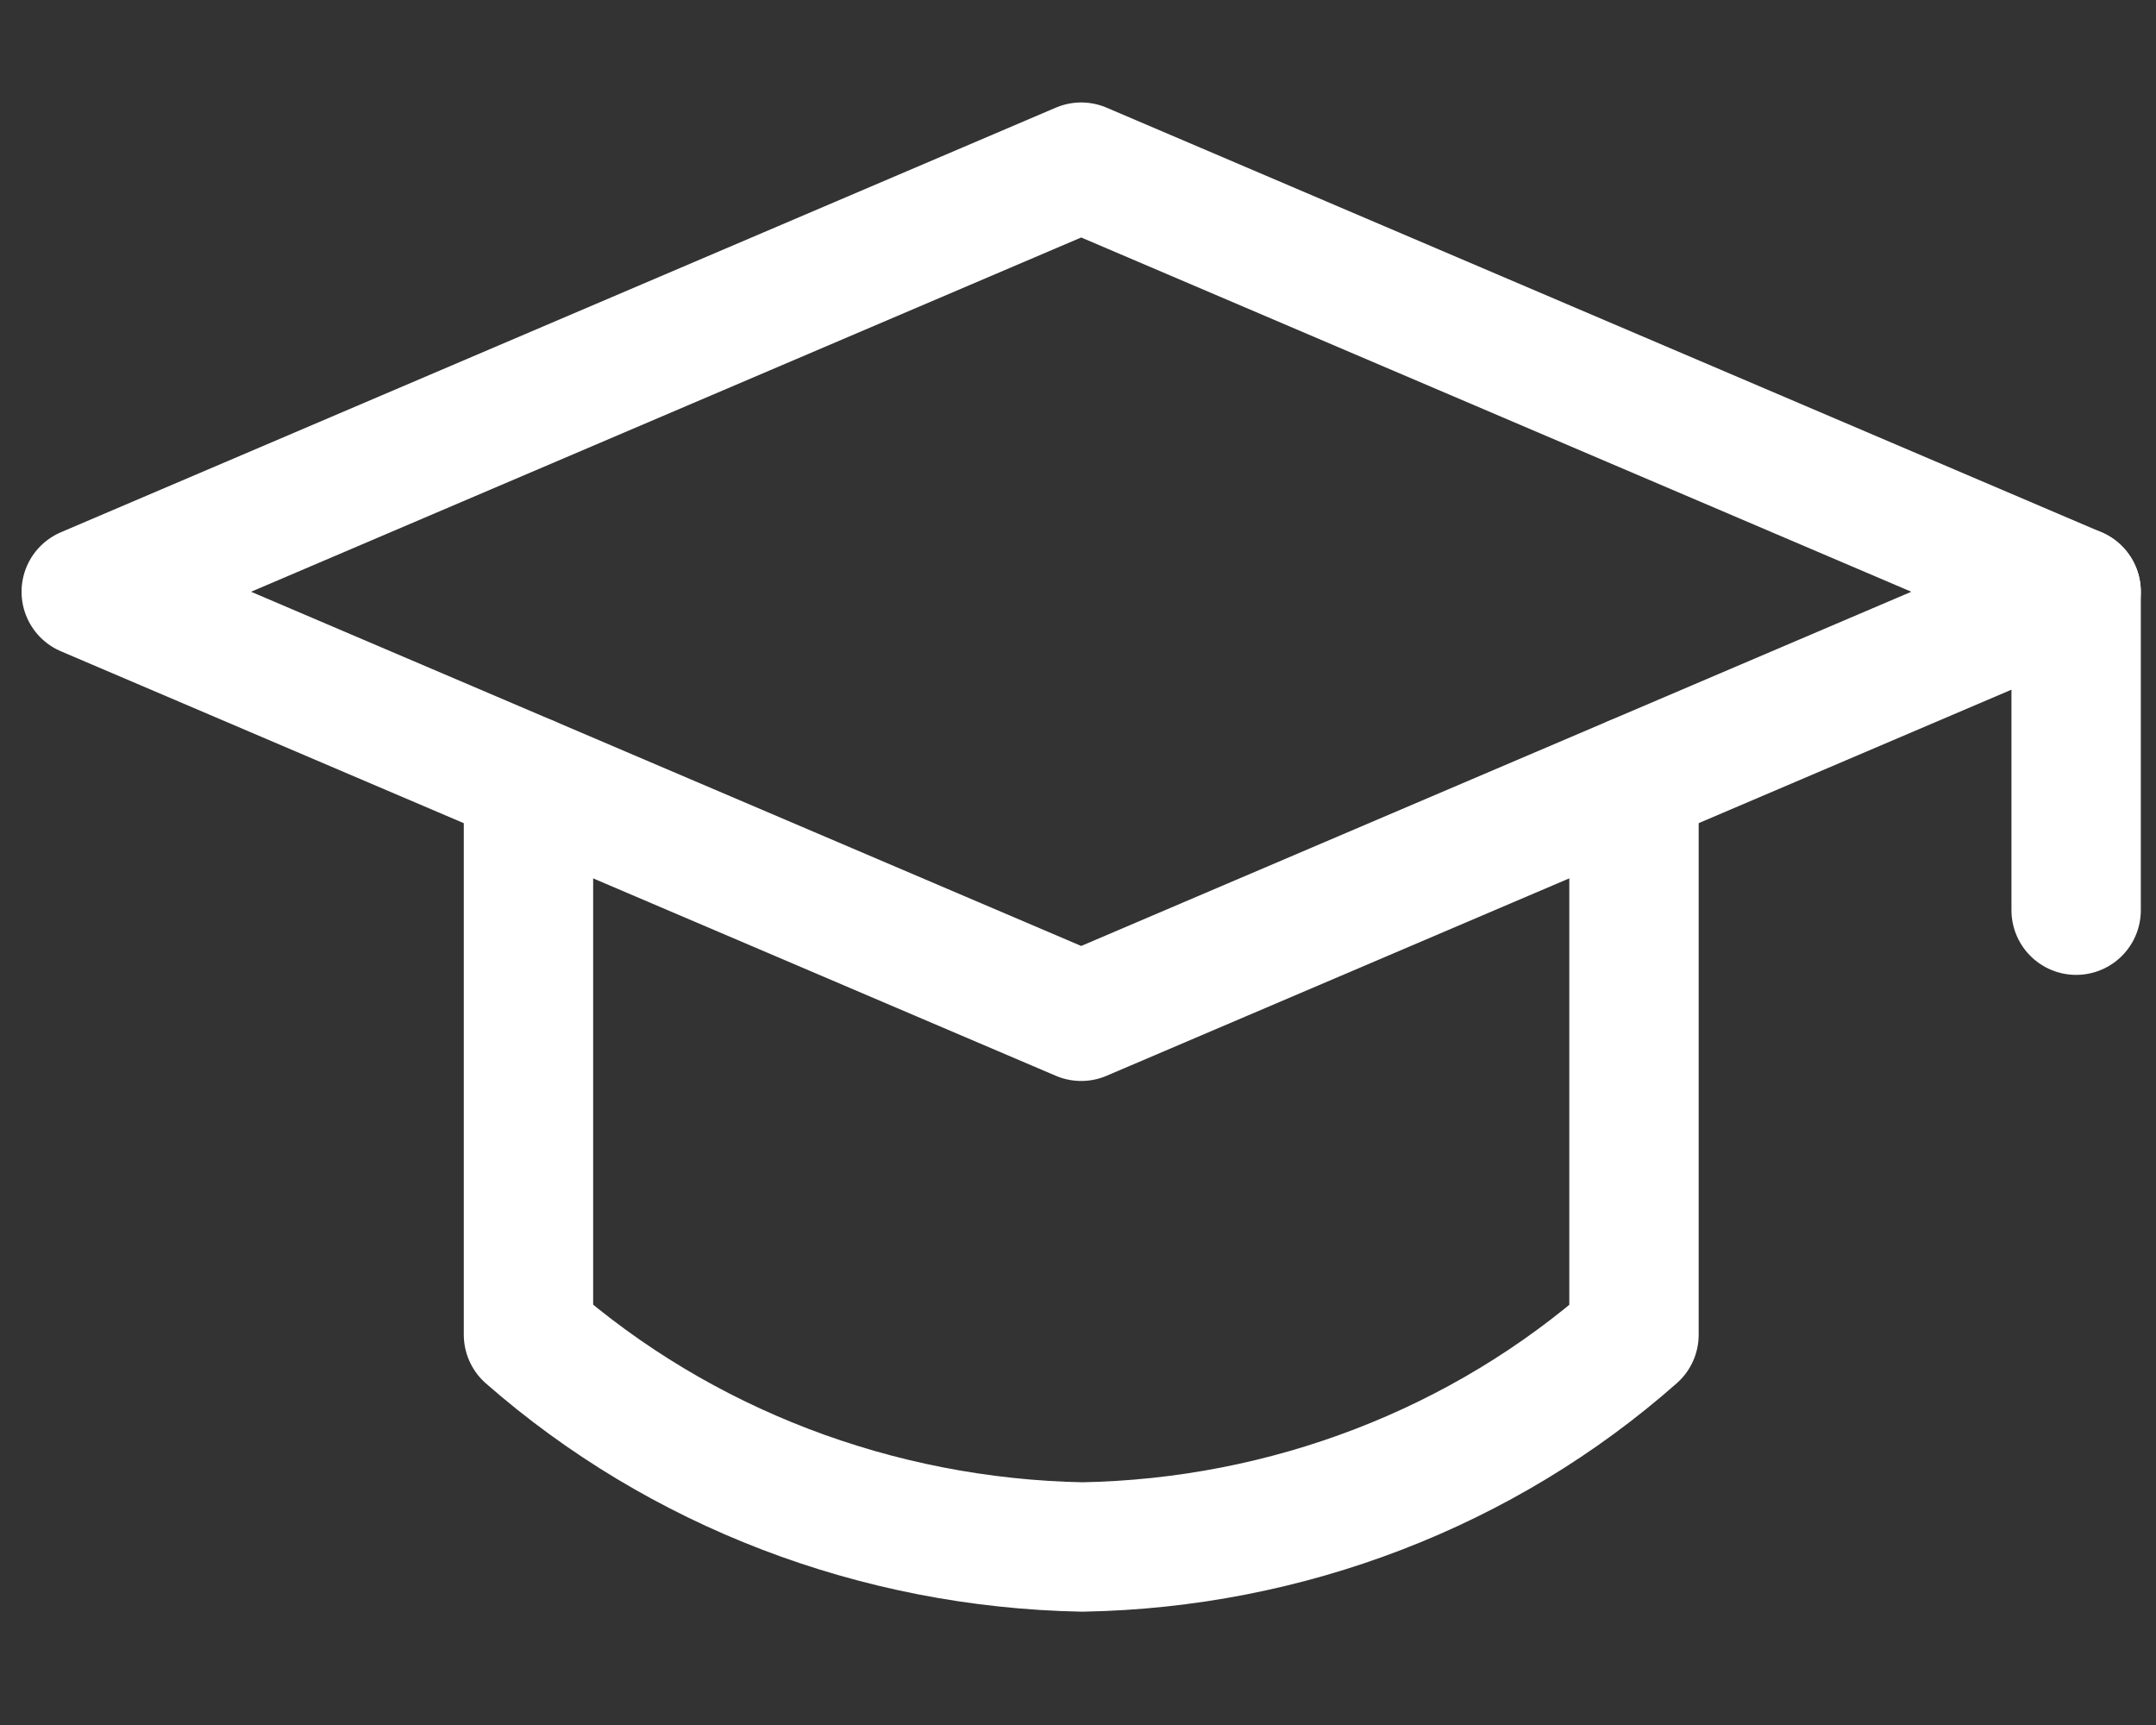
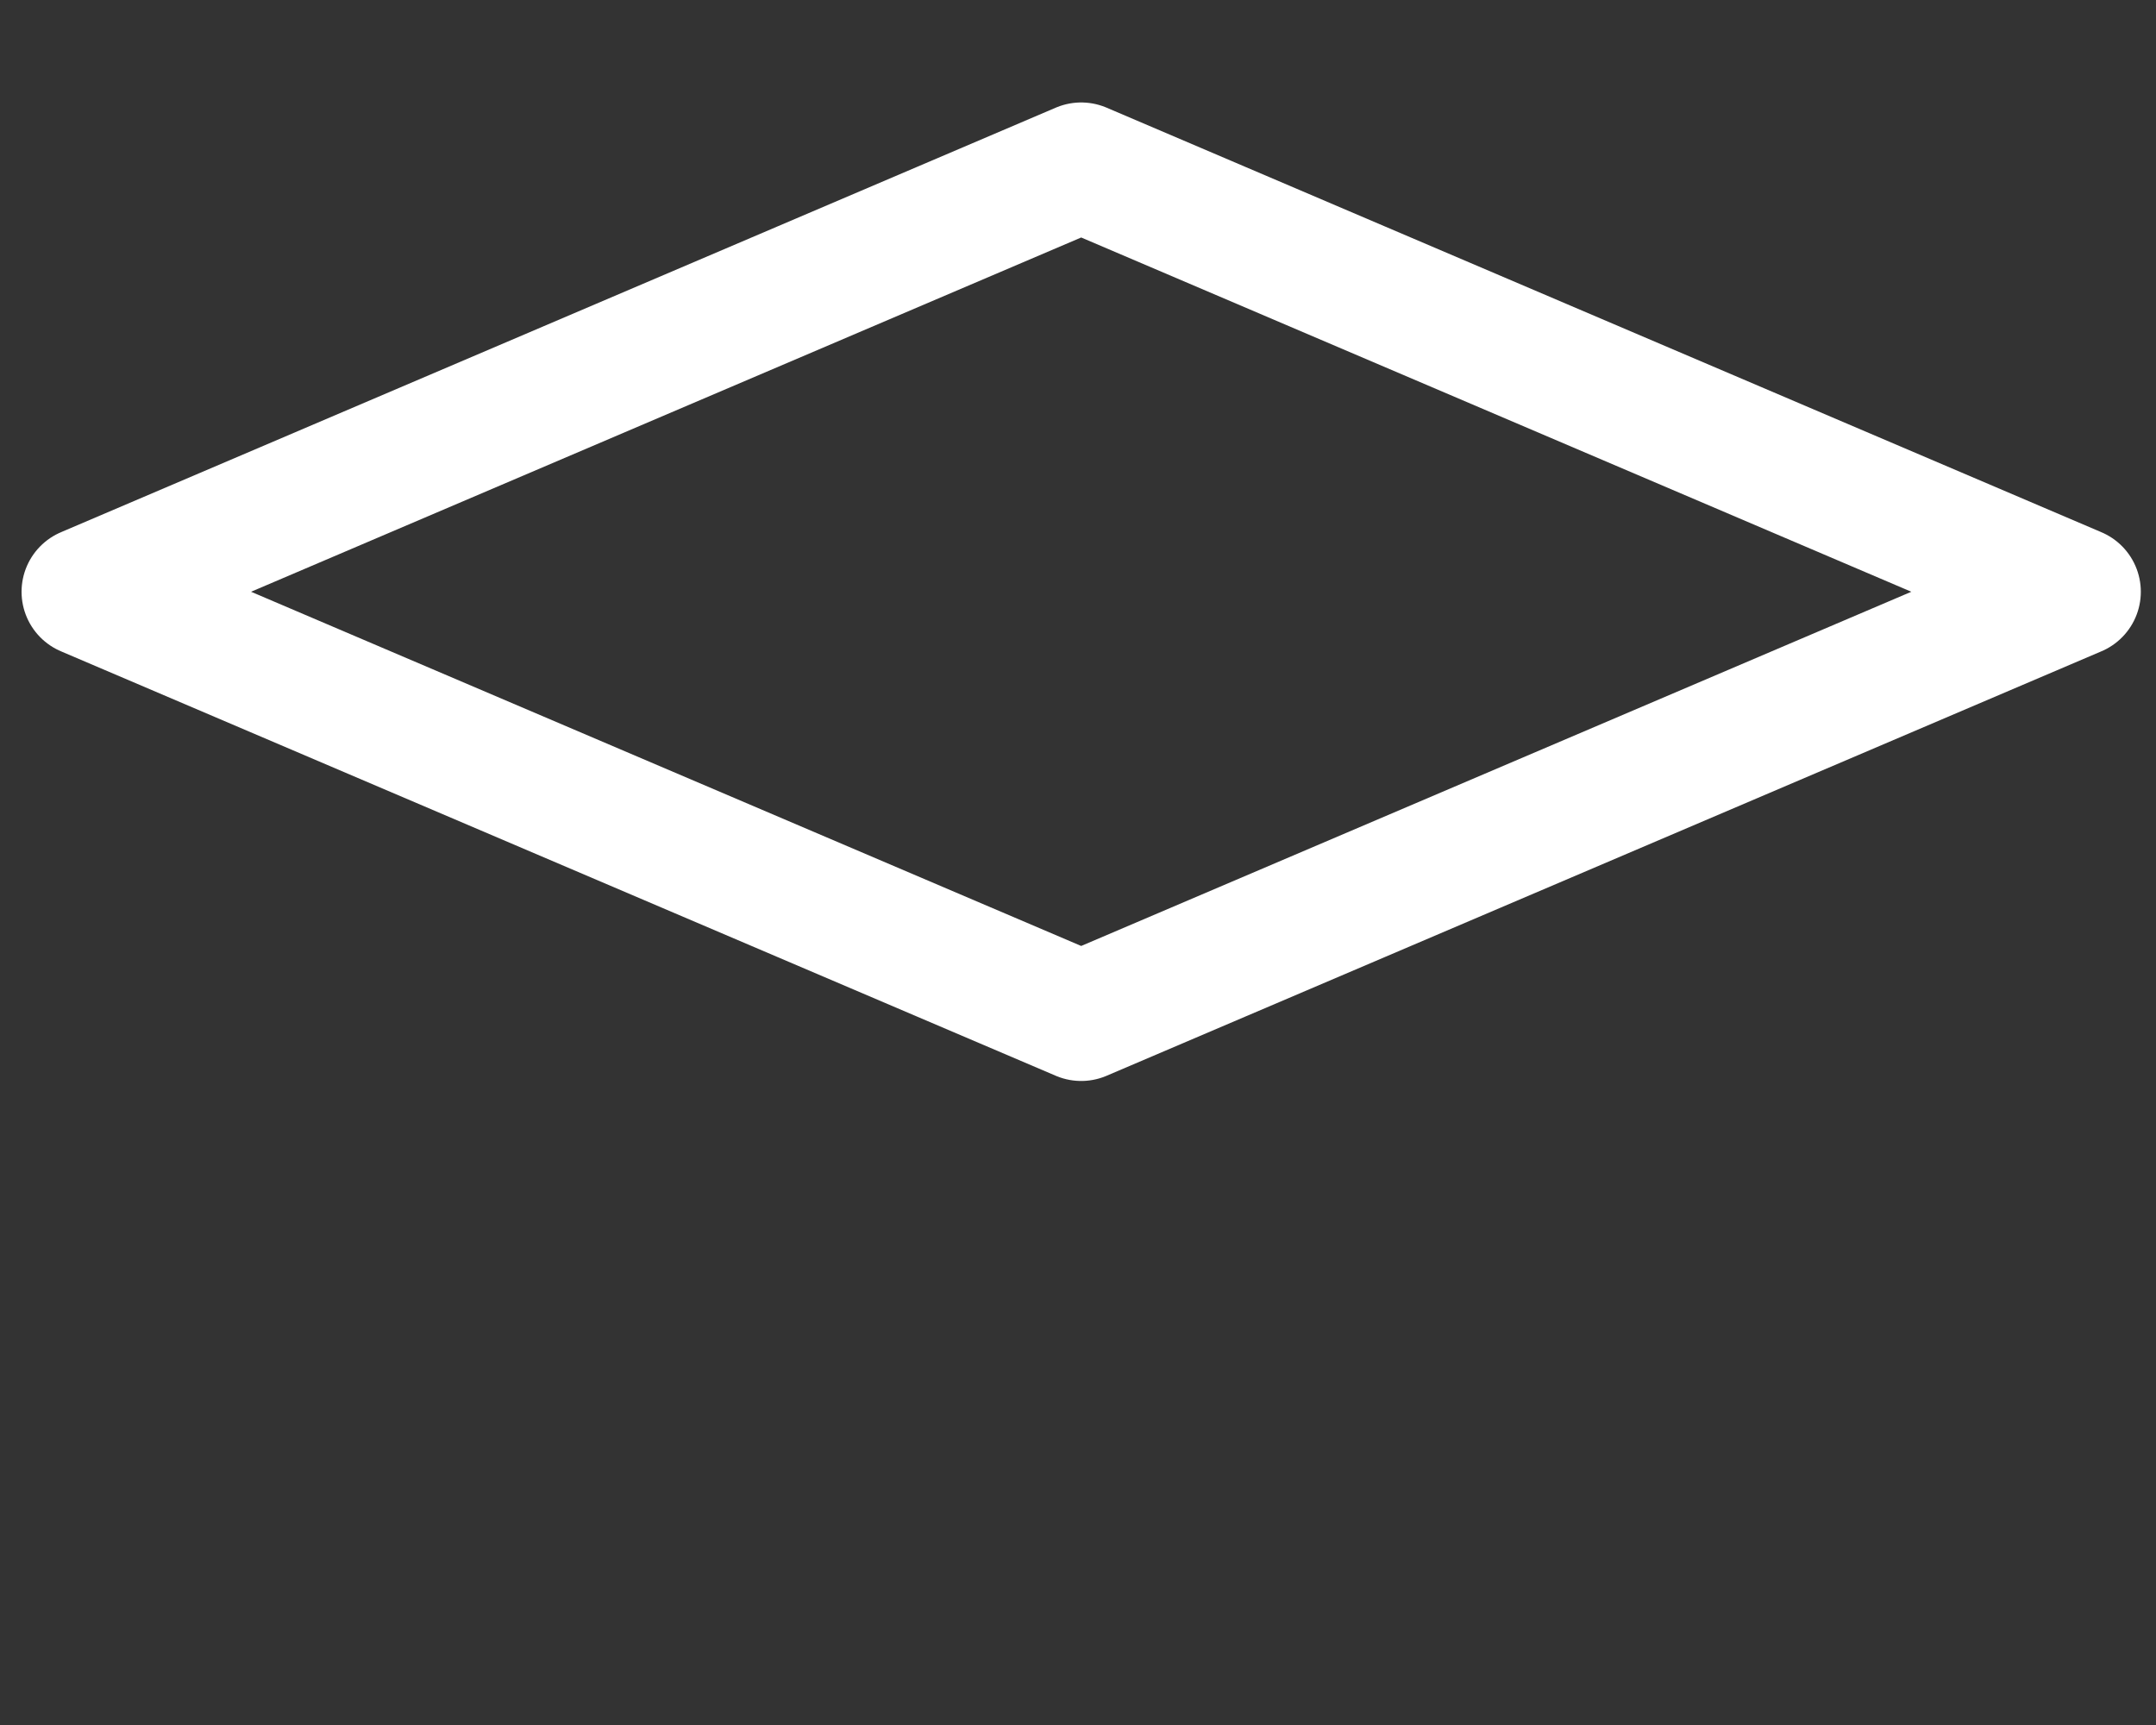
<svg xmlns="http://www.w3.org/2000/svg" width="25" height="20" viewBox="0 0 25 20" fill="none">
  <rect x="0" y="0" width="25" height="20" fill="#333333" stroke="none" />
-   <path d="M24.074 6.861V10.553" stroke="white" stroke-width="1.5" stroke-linecap="round" stroke-linejoin="round" />
-   <path d="M18.947 9.05V15.475C17.199 17.019 14.923 17.894 12.549 17.936C10.168 17.89 7.886 17.016 6.128 15.475V9.05" stroke="white" stroke-width="1.5" stroke-linecap="round" stroke-linejoin="round" />
  <path fill-rule="evenodd" clip-rule="evenodd" d="M1 6.861L12.537 11.783L24.074 6.861L12.537 1.938L1 6.861V6.861Z" stroke="white" stroke-width="1.5" stroke-linecap="round" stroke-linejoin="round" />
</svg>